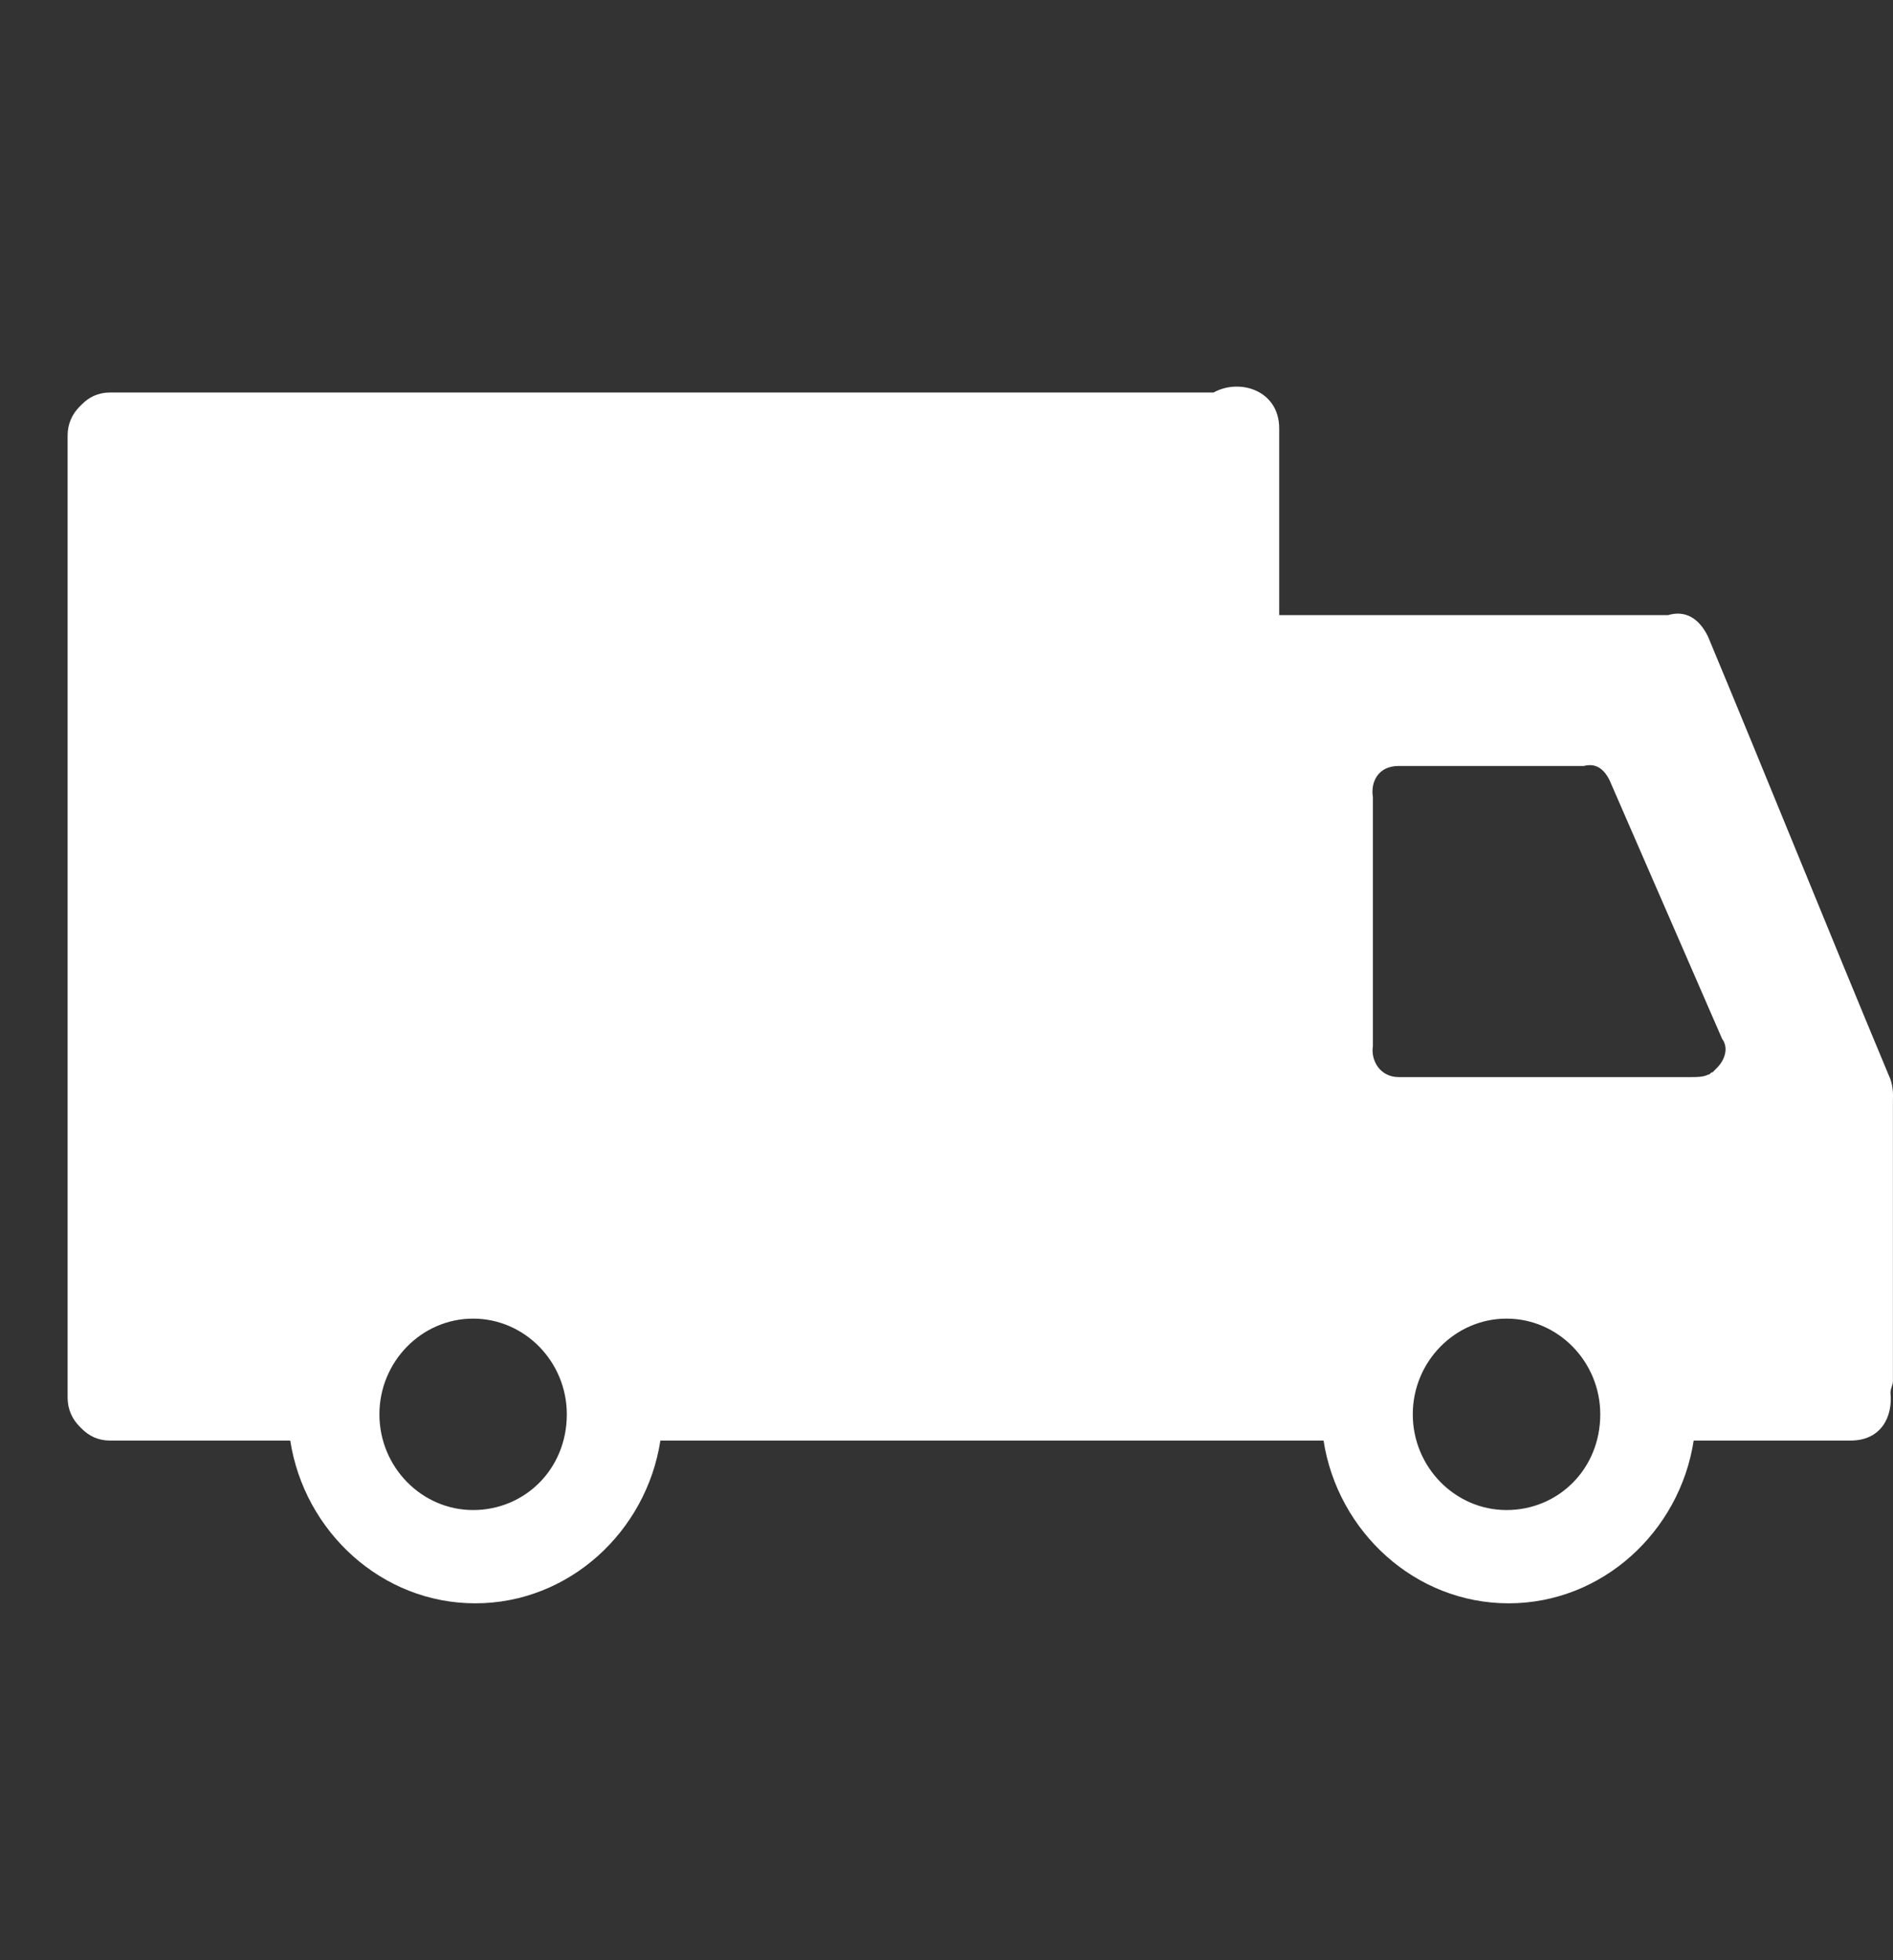
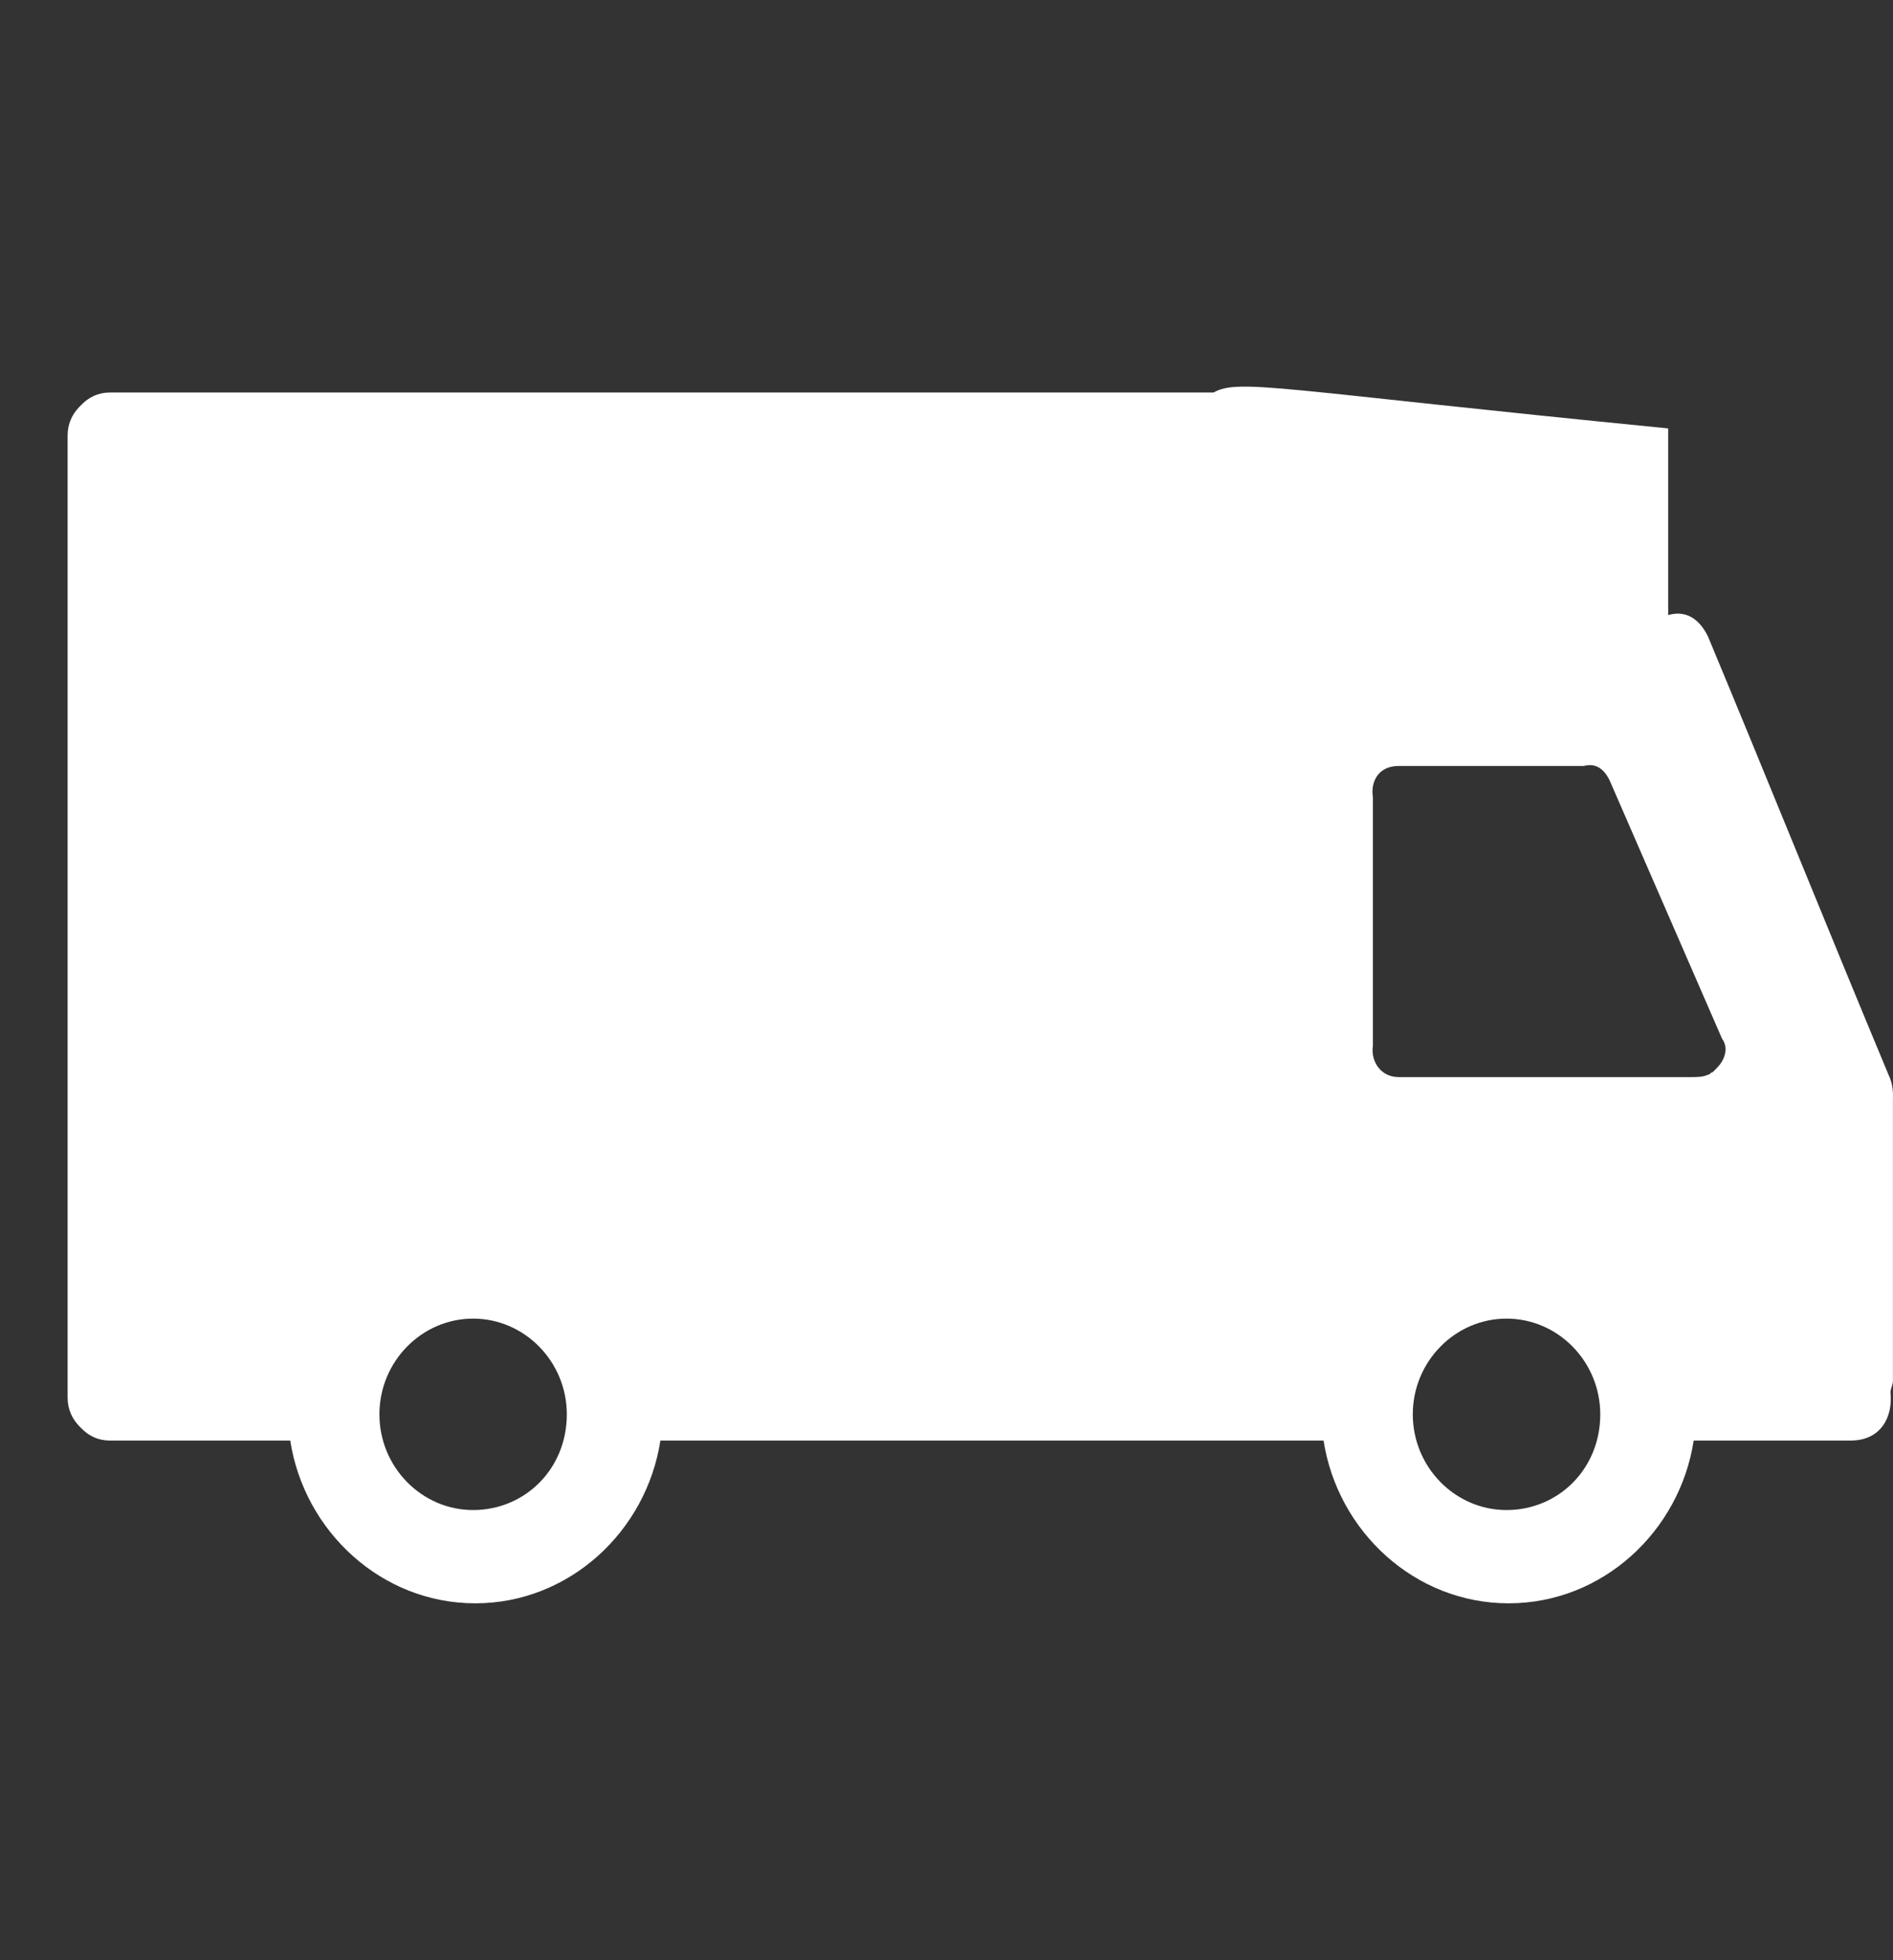
<svg xmlns="http://www.w3.org/2000/svg" width="28" height="29" viewBox="0 0 28 29" fill="none">
  <rect x="0" y="0" width="28" height="29" fill="#333333" stroke="none" />
-   <path d="M27.932 15.896C27.031 13.736 26.164 11.578 25.264 9.418C25.126 9.134 24.917 9.028 24.675 9.1H18.921V6.338C18.921 5.771 18.332 5.594 17.95 5.807H1.624C1.451 5.807 1.313 5.878 1.209 5.984L1.173 6.02C1.069 6.127 1 6.268 1 6.445V20.675C1 20.852 1.069 20.993 1.173 21.1L1.209 21.136C1.313 21.242 1.451 21.312 1.624 21.312H4.293C4.501 22.658 5.644 23.72 7.03 23.72C8.417 23.72 9.561 22.658 9.768 21.312H19.577C19.786 22.658 20.928 23.72 22.315 23.72C23.701 23.72 24.845 22.658 25.052 21.312H27.374C27.825 21.312 27.999 20.959 27.963 20.605C27.963 20.534 27.999 20.498 27.999 20.427V16.286C28.003 16.18 28.003 16.039 27.932 15.896L27.932 15.896ZM6.998 22.34C6.236 22.34 5.612 21.703 5.612 20.924C5.612 20.145 6.236 19.508 6.998 19.508C7.76 19.508 8.384 20.145 8.384 20.924C8.384 21.737 7.76 22.34 6.998 22.34ZM22.284 22.34C21.521 22.34 20.897 21.703 20.897 20.924C20.897 20.145 21.521 19.508 22.284 19.508C23.046 19.508 23.67 20.145 23.67 20.924C23.67 21.737 23.046 22.34 22.284 22.34ZM25.403 15.791L25.333 15.863C25.298 15.863 25.298 15.899 25.264 15.899C25.195 15.935 25.09 15.935 25.021 15.935H20.689C20.411 15.935 20.273 15.687 20.307 15.474V11.792C20.272 11.579 20.376 11.332 20.689 11.332H23.427C23.565 11.296 23.704 11.332 23.808 11.544C24.363 12.819 24.917 14.093 25.472 15.368C25.576 15.508 25.506 15.685 25.403 15.791Z" fill="white" />
+   <path d="M27.932 15.896C27.031 13.736 26.164 11.578 25.264 9.418C25.126 9.134 24.917 9.028 24.675 9.1V6.338C18.921 5.771 18.332 5.594 17.95 5.807H1.624C1.451 5.807 1.313 5.878 1.209 5.984L1.173 6.02C1.069 6.127 1 6.268 1 6.445V20.675C1 20.852 1.069 20.993 1.173 21.1L1.209 21.136C1.313 21.242 1.451 21.312 1.624 21.312H4.293C4.501 22.658 5.644 23.72 7.03 23.72C8.417 23.72 9.561 22.658 9.768 21.312H19.577C19.786 22.658 20.928 23.72 22.315 23.72C23.701 23.72 24.845 22.658 25.052 21.312H27.374C27.825 21.312 27.999 20.959 27.963 20.605C27.963 20.534 27.999 20.498 27.999 20.427V16.286C28.003 16.18 28.003 16.039 27.932 15.896L27.932 15.896ZM6.998 22.34C6.236 22.34 5.612 21.703 5.612 20.924C5.612 20.145 6.236 19.508 6.998 19.508C7.76 19.508 8.384 20.145 8.384 20.924C8.384 21.737 7.76 22.34 6.998 22.34ZM22.284 22.34C21.521 22.34 20.897 21.703 20.897 20.924C20.897 20.145 21.521 19.508 22.284 19.508C23.046 19.508 23.67 20.145 23.67 20.924C23.67 21.737 23.046 22.34 22.284 22.34ZM25.403 15.791L25.333 15.863C25.298 15.863 25.298 15.899 25.264 15.899C25.195 15.935 25.09 15.935 25.021 15.935H20.689C20.411 15.935 20.273 15.687 20.307 15.474V11.792C20.272 11.579 20.376 11.332 20.689 11.332H23.427C23.565 11.296 23.704 11.332 23.808 11.544C24.363 12.819 24.917 14.093 25.472 15.368C25.576 15.508 25.506 15.685 25.403 15.791Z" fill="white" />
</svg>